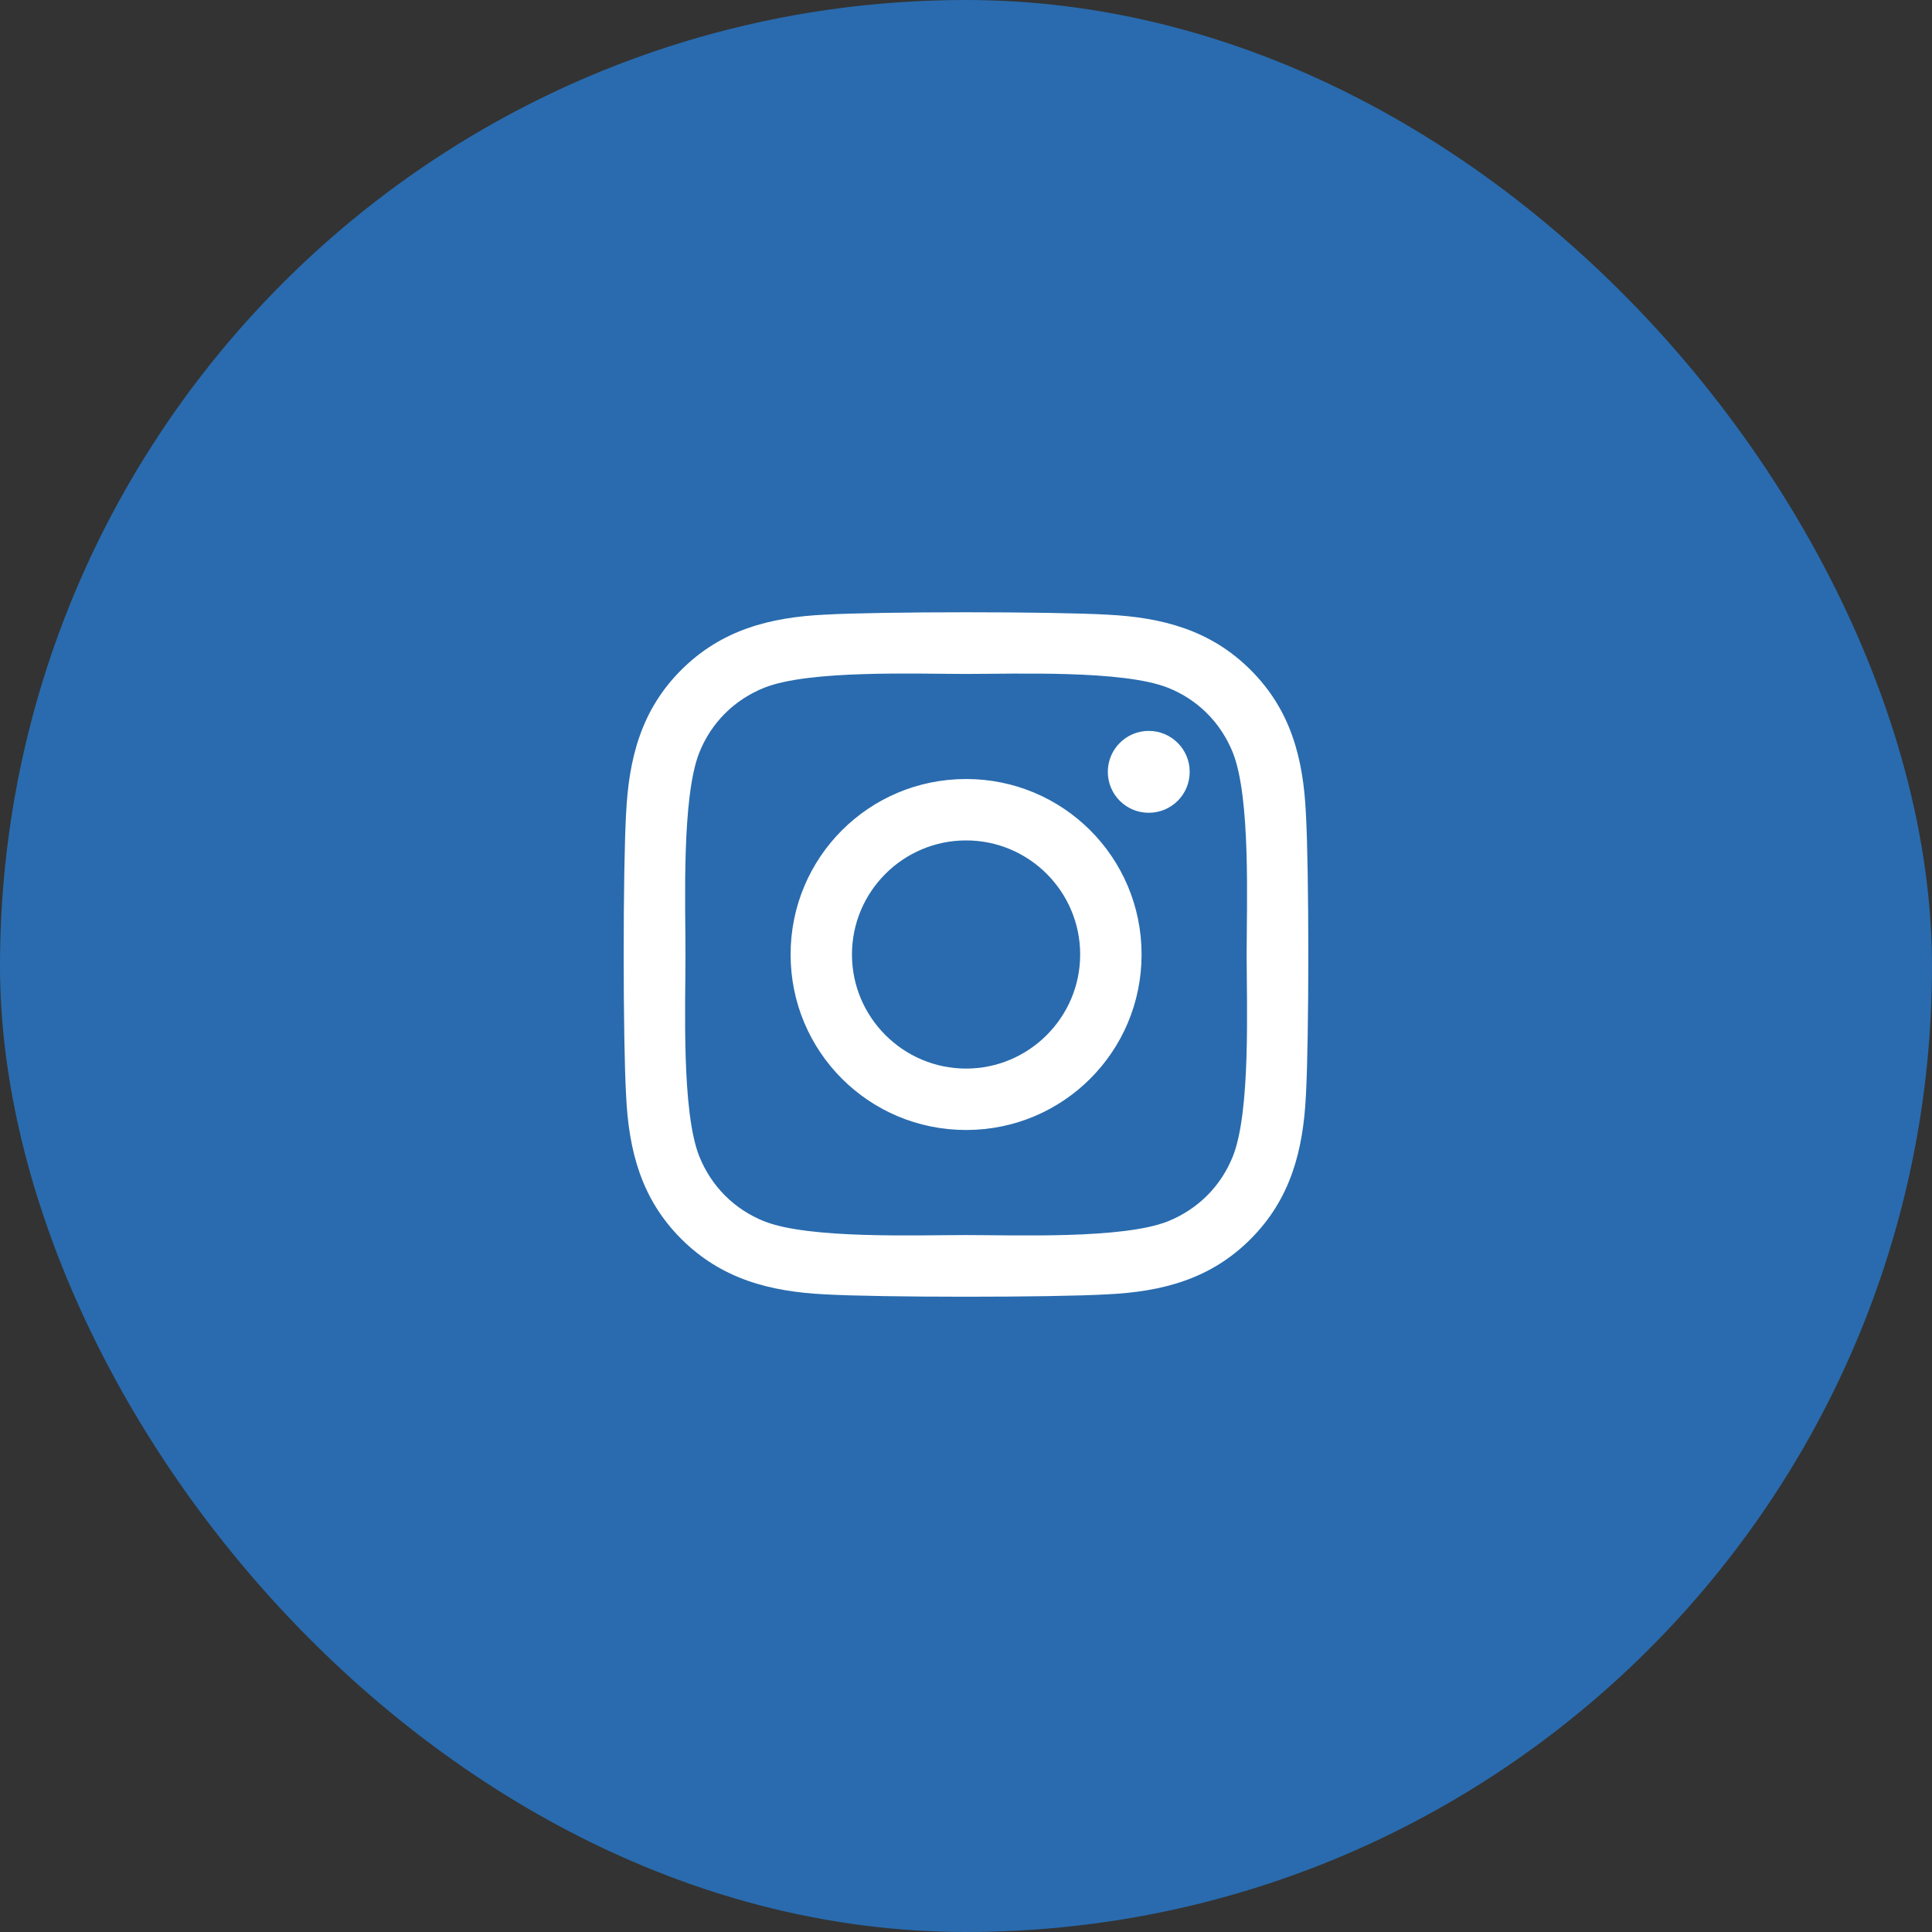
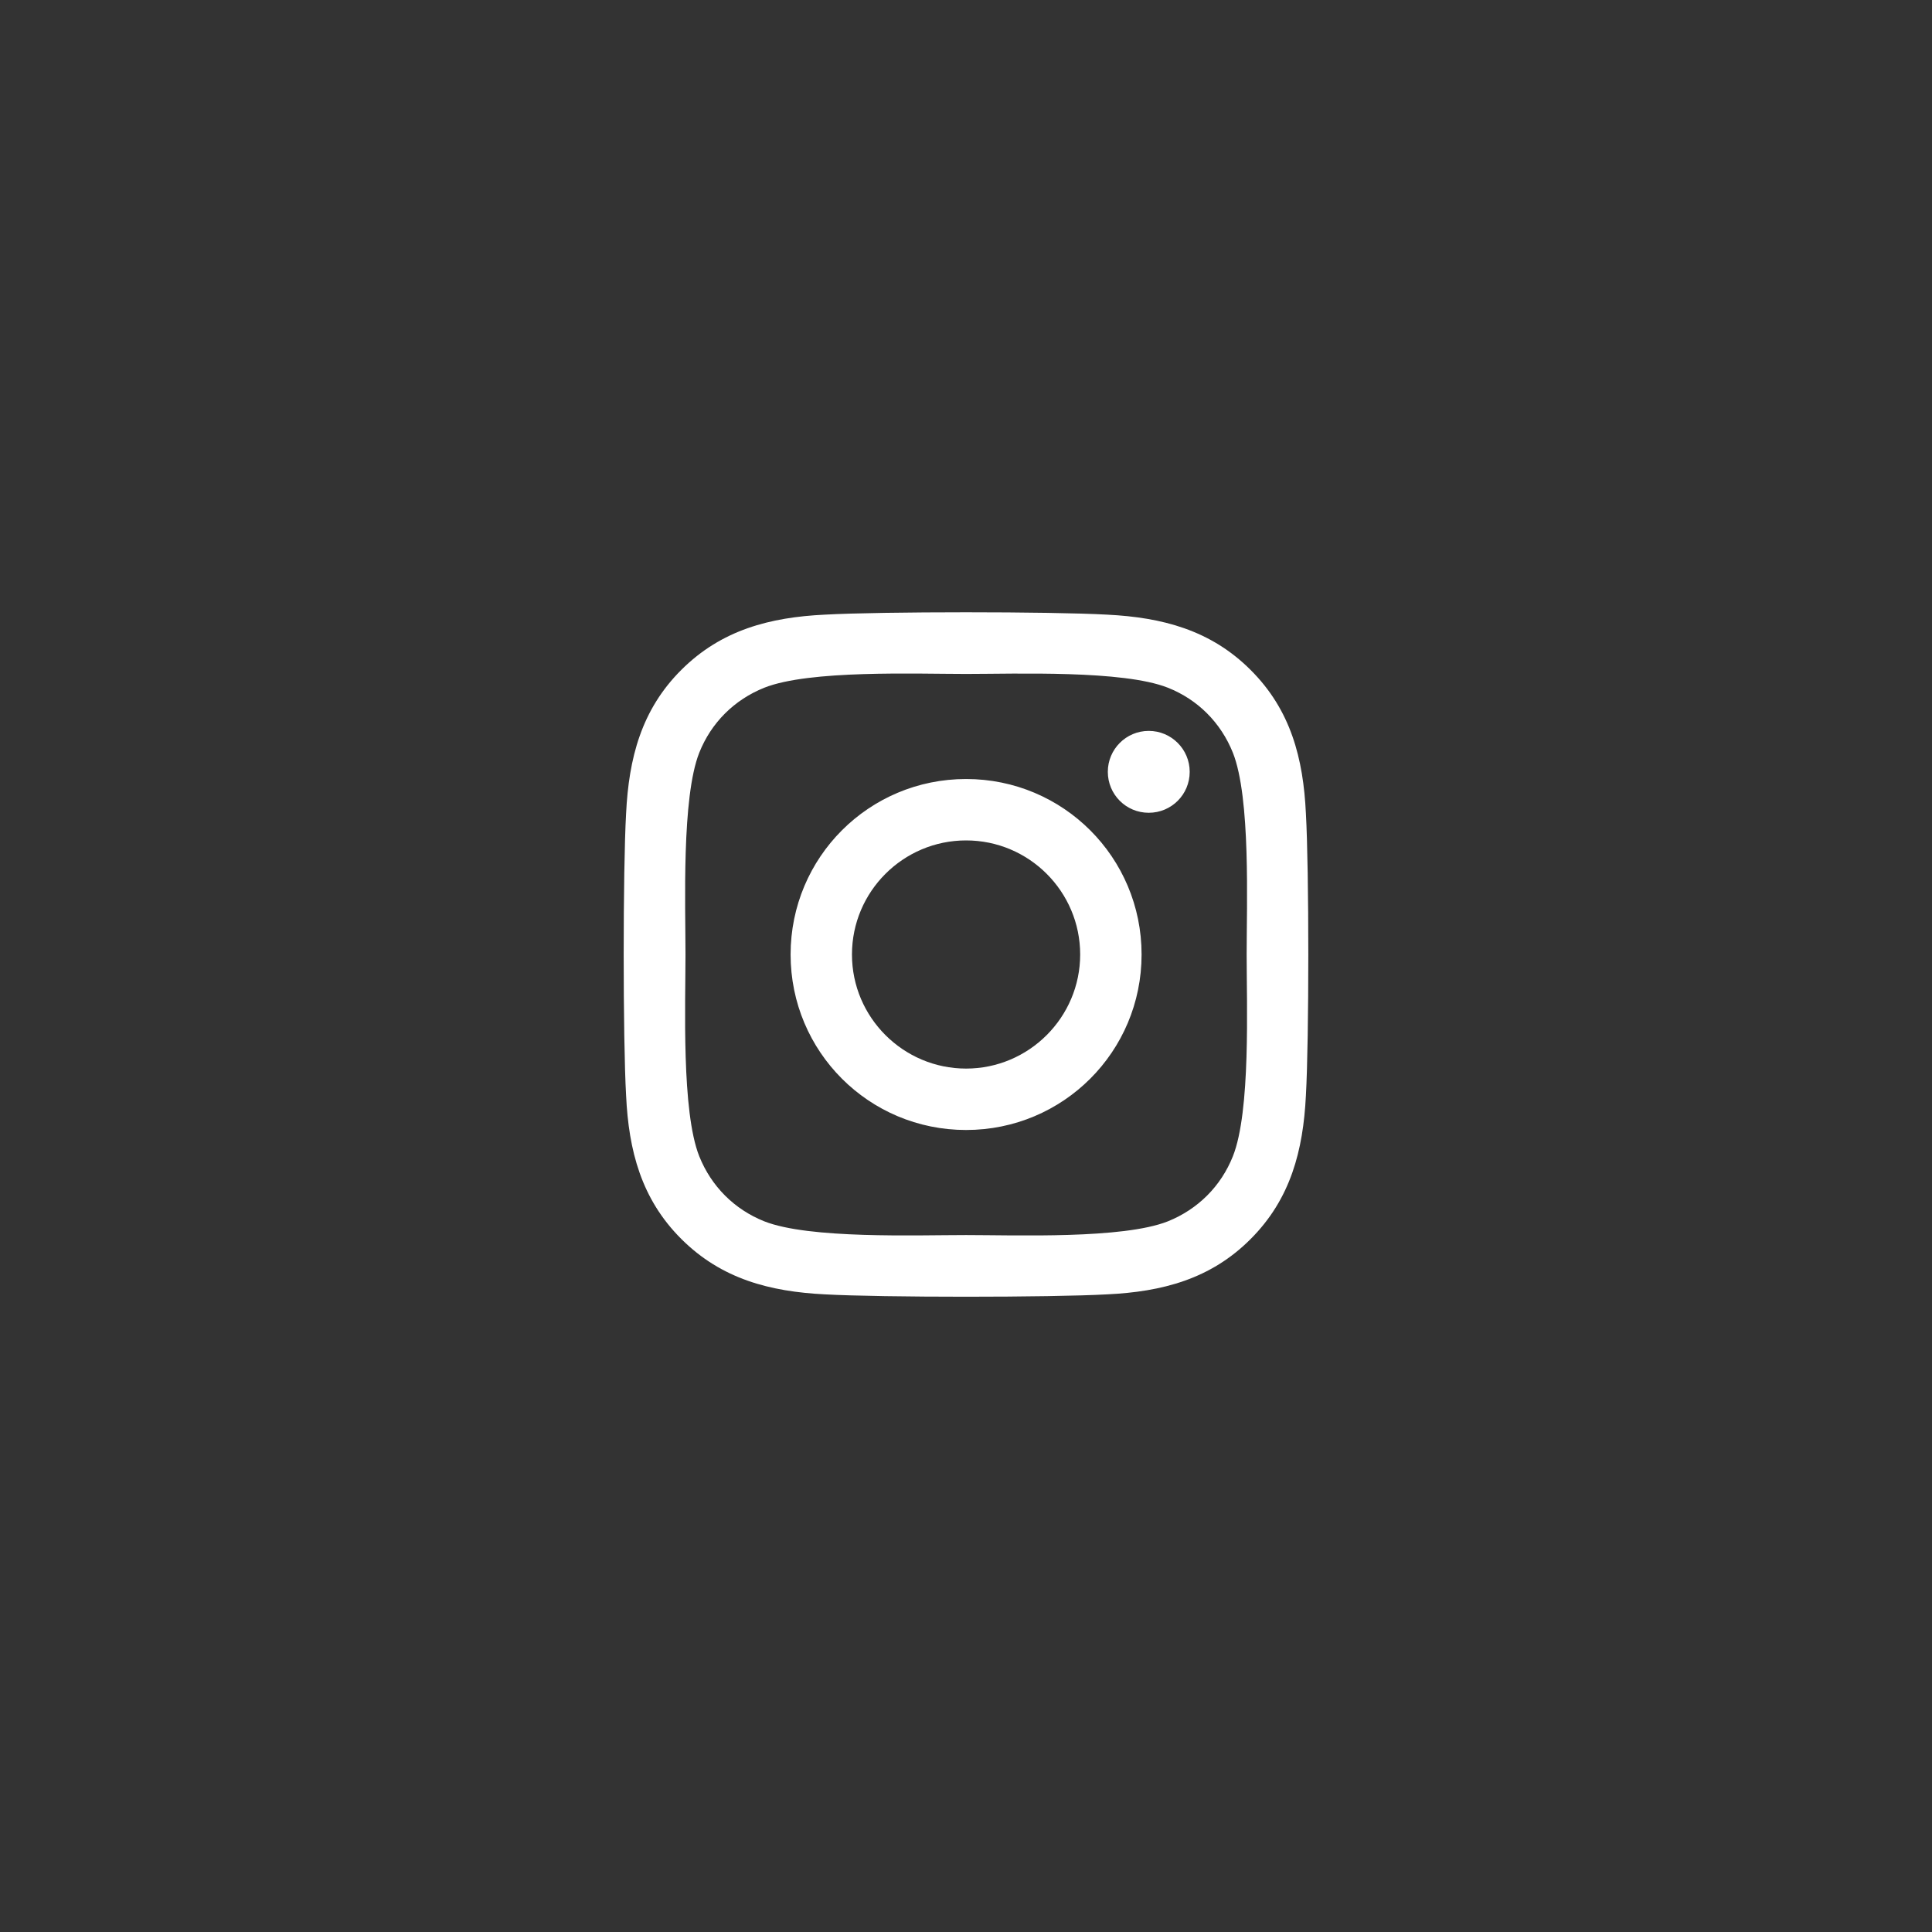
<svg xmlns="http://www.w3.org/2000/svg" width="42" height="42" viewBox="0 0 42 42" fill="none">
  <rect x="0" y="0" width="42" height="42" fill="#333333" stroke="none" />
-   <rect width="42" height="42" rx="21" fill="#296BAE" />
  <path d="M21.002 16.935C18.89 16.935 17.187 18.638 17.187 20.75C17.187 22.862 18.89 24.565 21.002 24.565C23.113 24.565 24.817 22.862 24.817 20.75C24.817 18.638 23.113 16.935 21.002 16.935ZM21.002 23.23C19.637 23.23 18.521 22.118 18.521 20.75C18.521 19.382 19.634 18.27 21.002 18.27C22.37 18.27 23.482 19.382 23.482 20.75C23.482 22.118 22.366 23.23 21.002 23.23ZM25.863 16.779C25.863 17.274 25.464 17.669 24.973 17.669C24.478 17.669 24.083 17.27 24.083 16.779C24.083 16.288 24.481 15.889 24.973 15.889C25.464 15.889 25.863 16.288 25.863 16.779ZM28.389 17.682C28.333 16.49 28.061 15.434 27.187 14.564C26.317 13.694 25.262 13.422 24.07 13.362C22.841 13.293 19.159 13.293 17.93 13.362C16.742 13.419 15.686 13.691 14.813 14.561C13.939 15.431 13.67 16.487 13.611 17.679C13.541 18.907 13.541 22.59 13.611 23.818C13.667 25.01 13.939 26.066 14.813 26.936C15.686 27.806 16.738 28.078 17.93 28.138C19.159 28.207 22.841 28.207 24.07 28.138C25.262 28.081 26.317 27.809 27.187 26.936C28.057 26.066 28.33 25.01 28.389 23.818C28.459 22.59 28.459 18.911 28.389 17.682ZM26.802 25.136C26.543 25.787 26.042 26.288 25.388 26.551C24.408 26.939 22.084 26.849 21.002 26.849C19.919 26.849 17.592 26.936 16.616 26.551C15.965 26.292 15.463 25.79 15.201 25.136C14.813 24.157 14.902 21.832 14.902 20.75C14.902 19.668 14.816 17.34 15.201 16.364C15.46 15.713 15.961 15.212 16.616 14.95C17.595 14.561 19.919 14.651 21.002 14.651C22.084 14.651 24.412 14.564 25.388 14.95C26.039 15.208 26.54 15.71 26.802 16.364C27.191 17.343 27.101 19.668 27.101 20.75C27.101 21.832 27.191 24.16 26.802 25.136Z" fill="white" />
</svg>